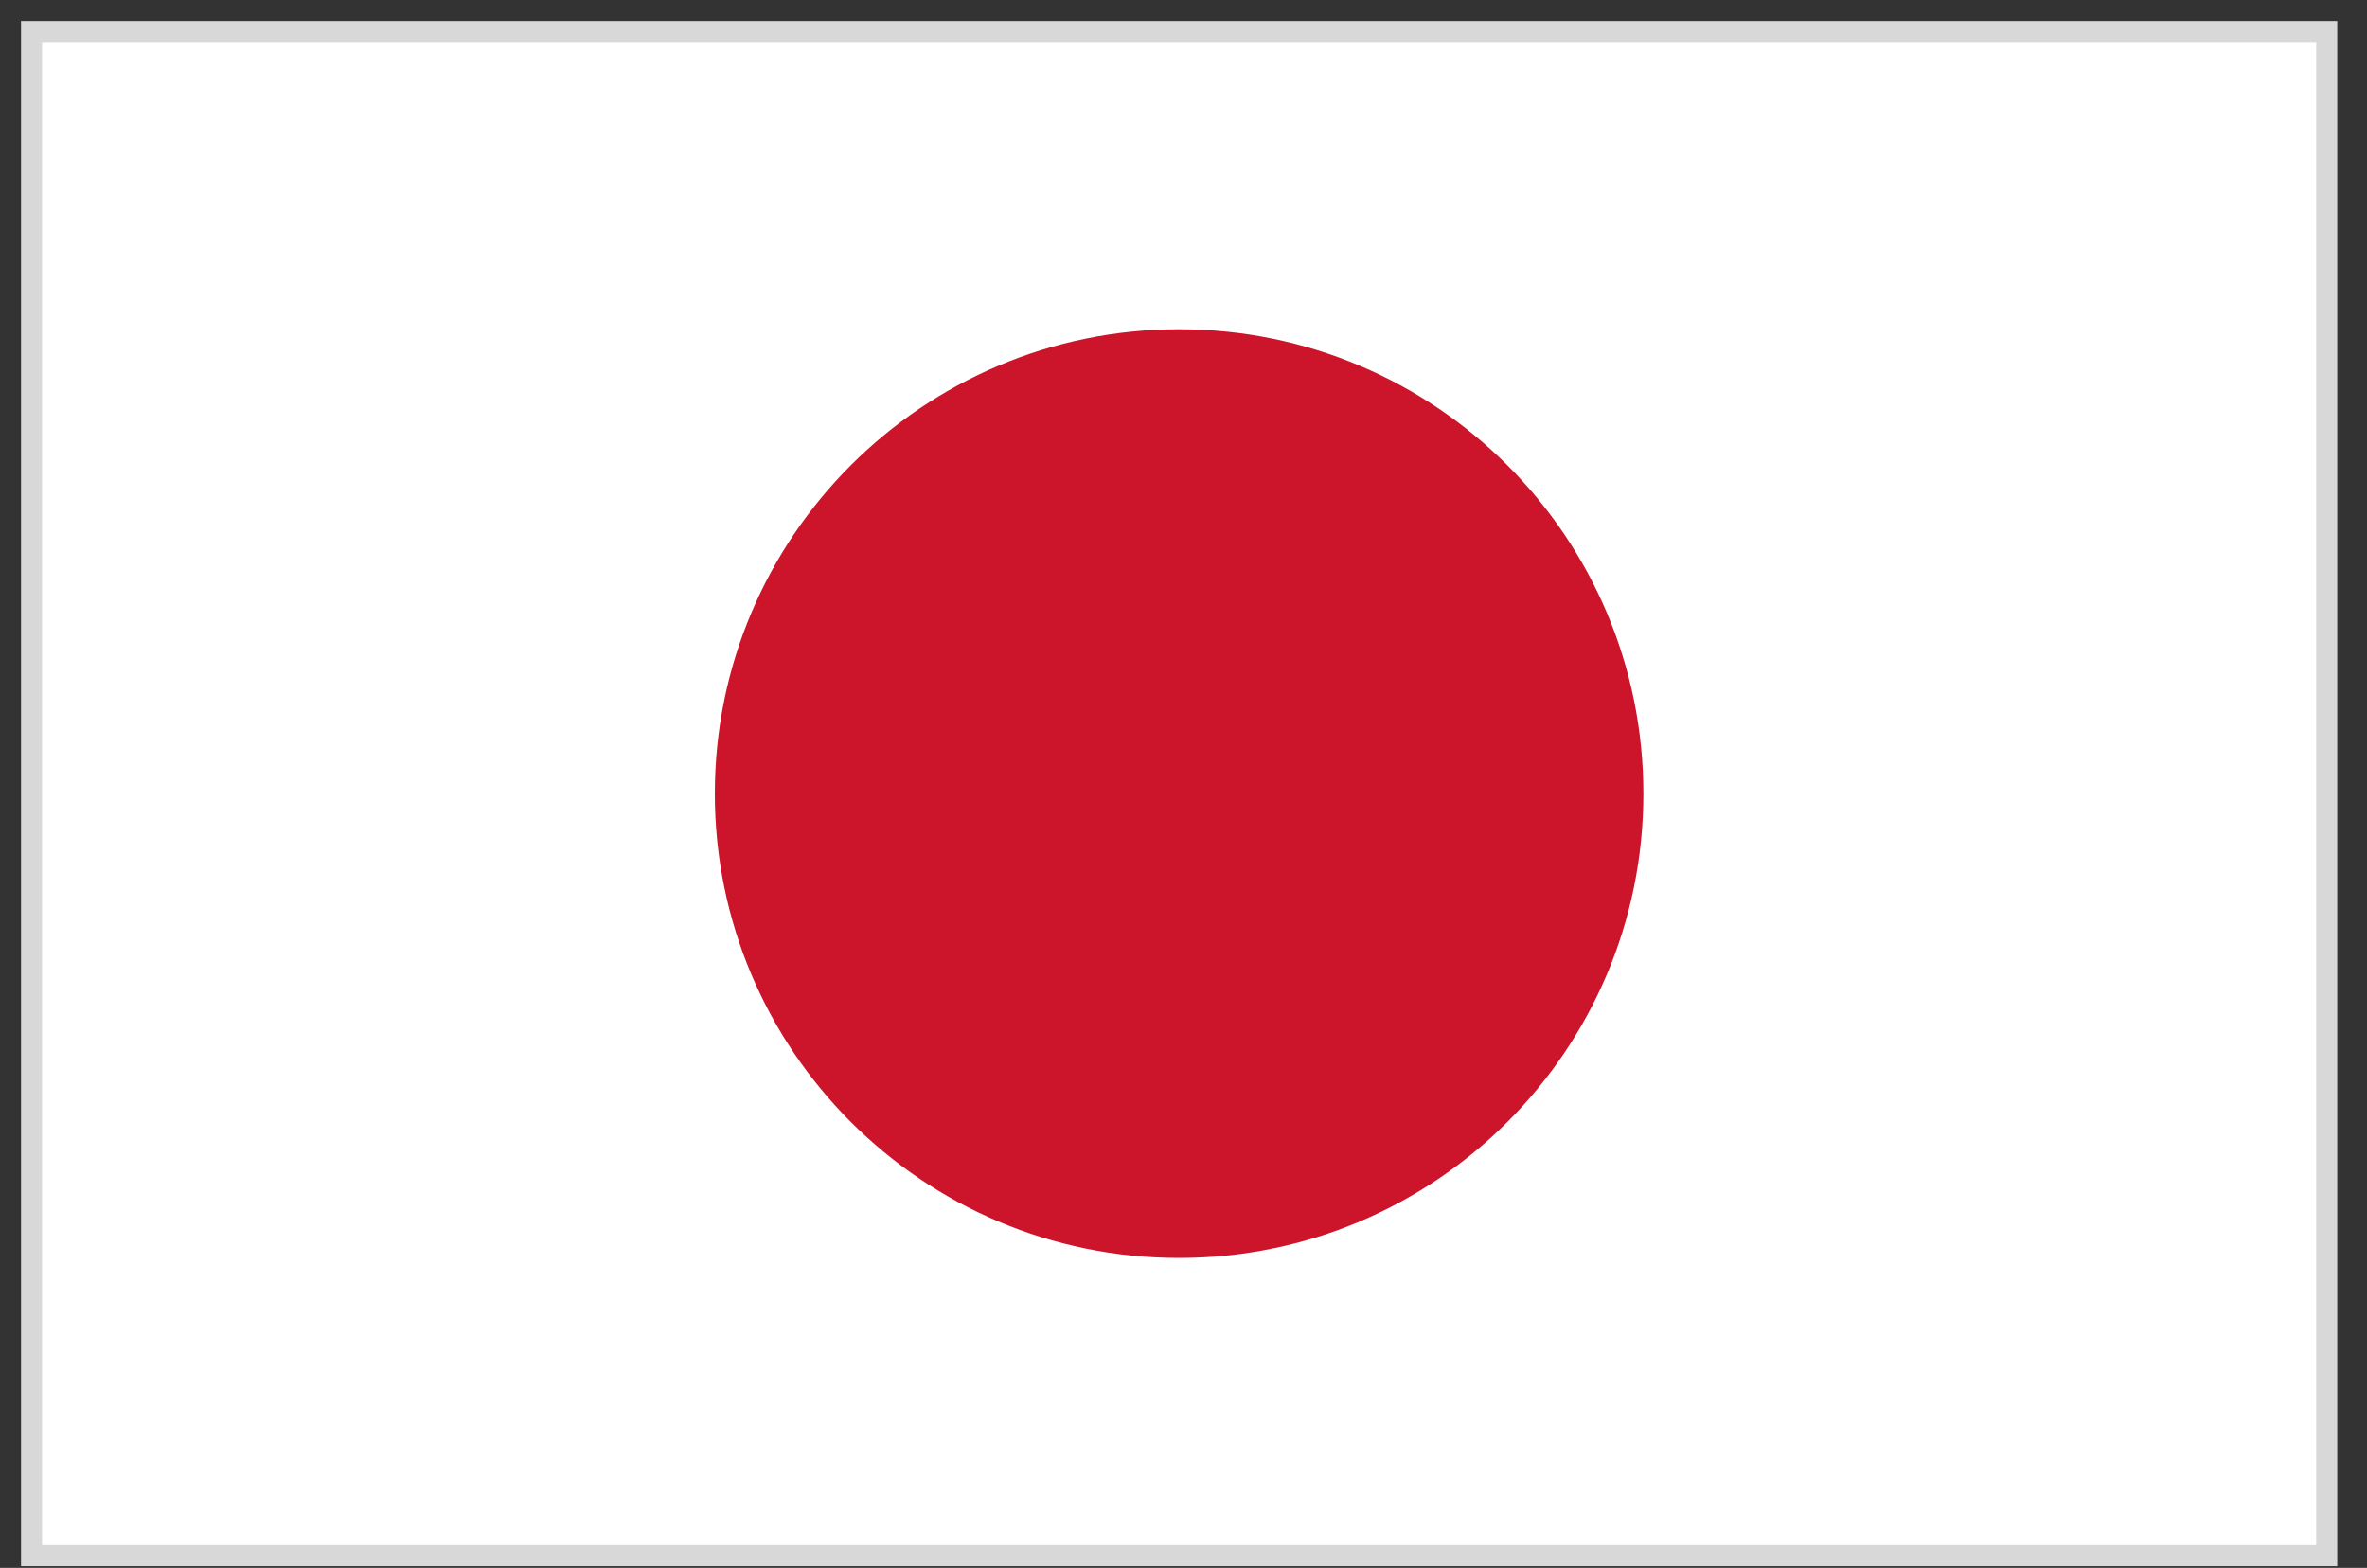
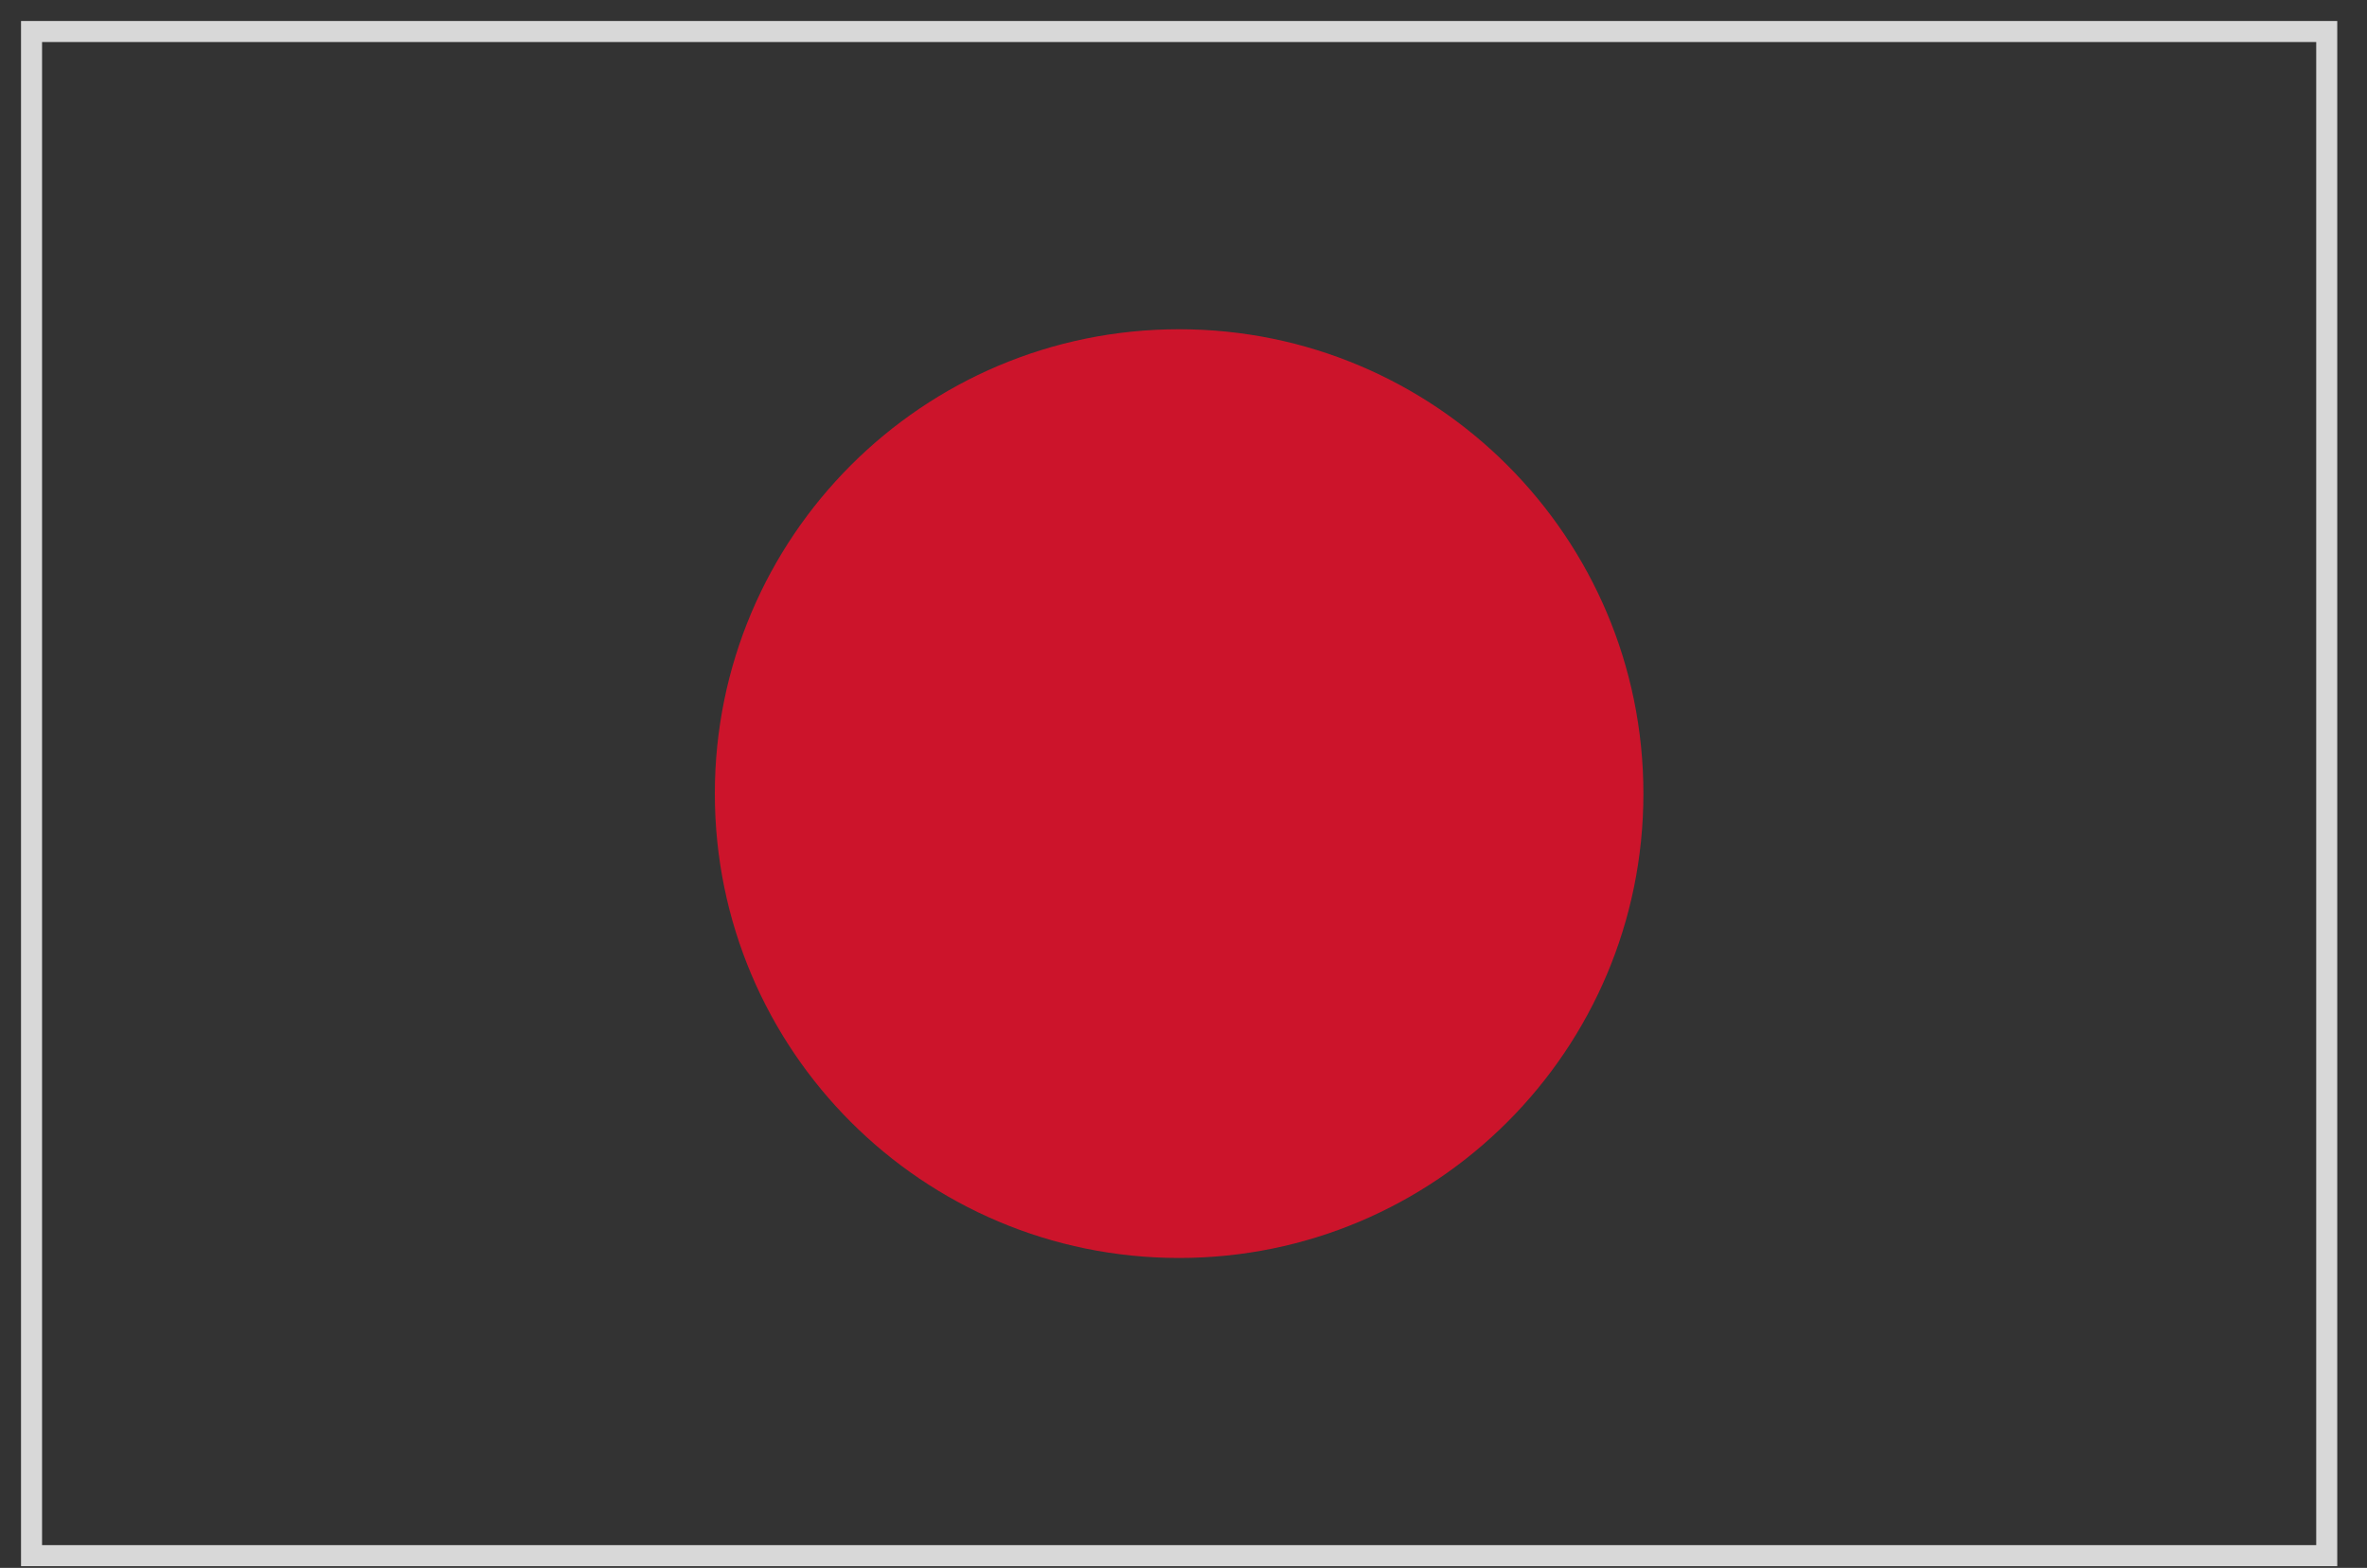
<svg xmlns="http://www.w3.org/2000/svg" height="51" viewBox="0 0 77 51" width="77">
  <rect x="0" y="0" width="77" height="51" fill="#333333" stroke="none" />
  <g fill="none" fill-rule="evenodd">
-     <path d="m1.026 50.603h74.664v-49.578h-74.664z" fill="#fff" />
    <g transform="translate(0 .629)">
      <path d="m1.026 49.974h74.664v-49.578h-74.664z" stroke="#d8d8d8" stroke-width=".684" />
      <path d="m23.254 25.186c0 8.343 6.762 15.105 15.102 15.105 8.343 0 15.105-6.762 15.105-15.105 0-8.34-6.762-15.105-15.105-15.105-8.34 0-15.102 6.765-15.102 15.105" fill="#cc142b" />
    </g>
  </g>
</svg>